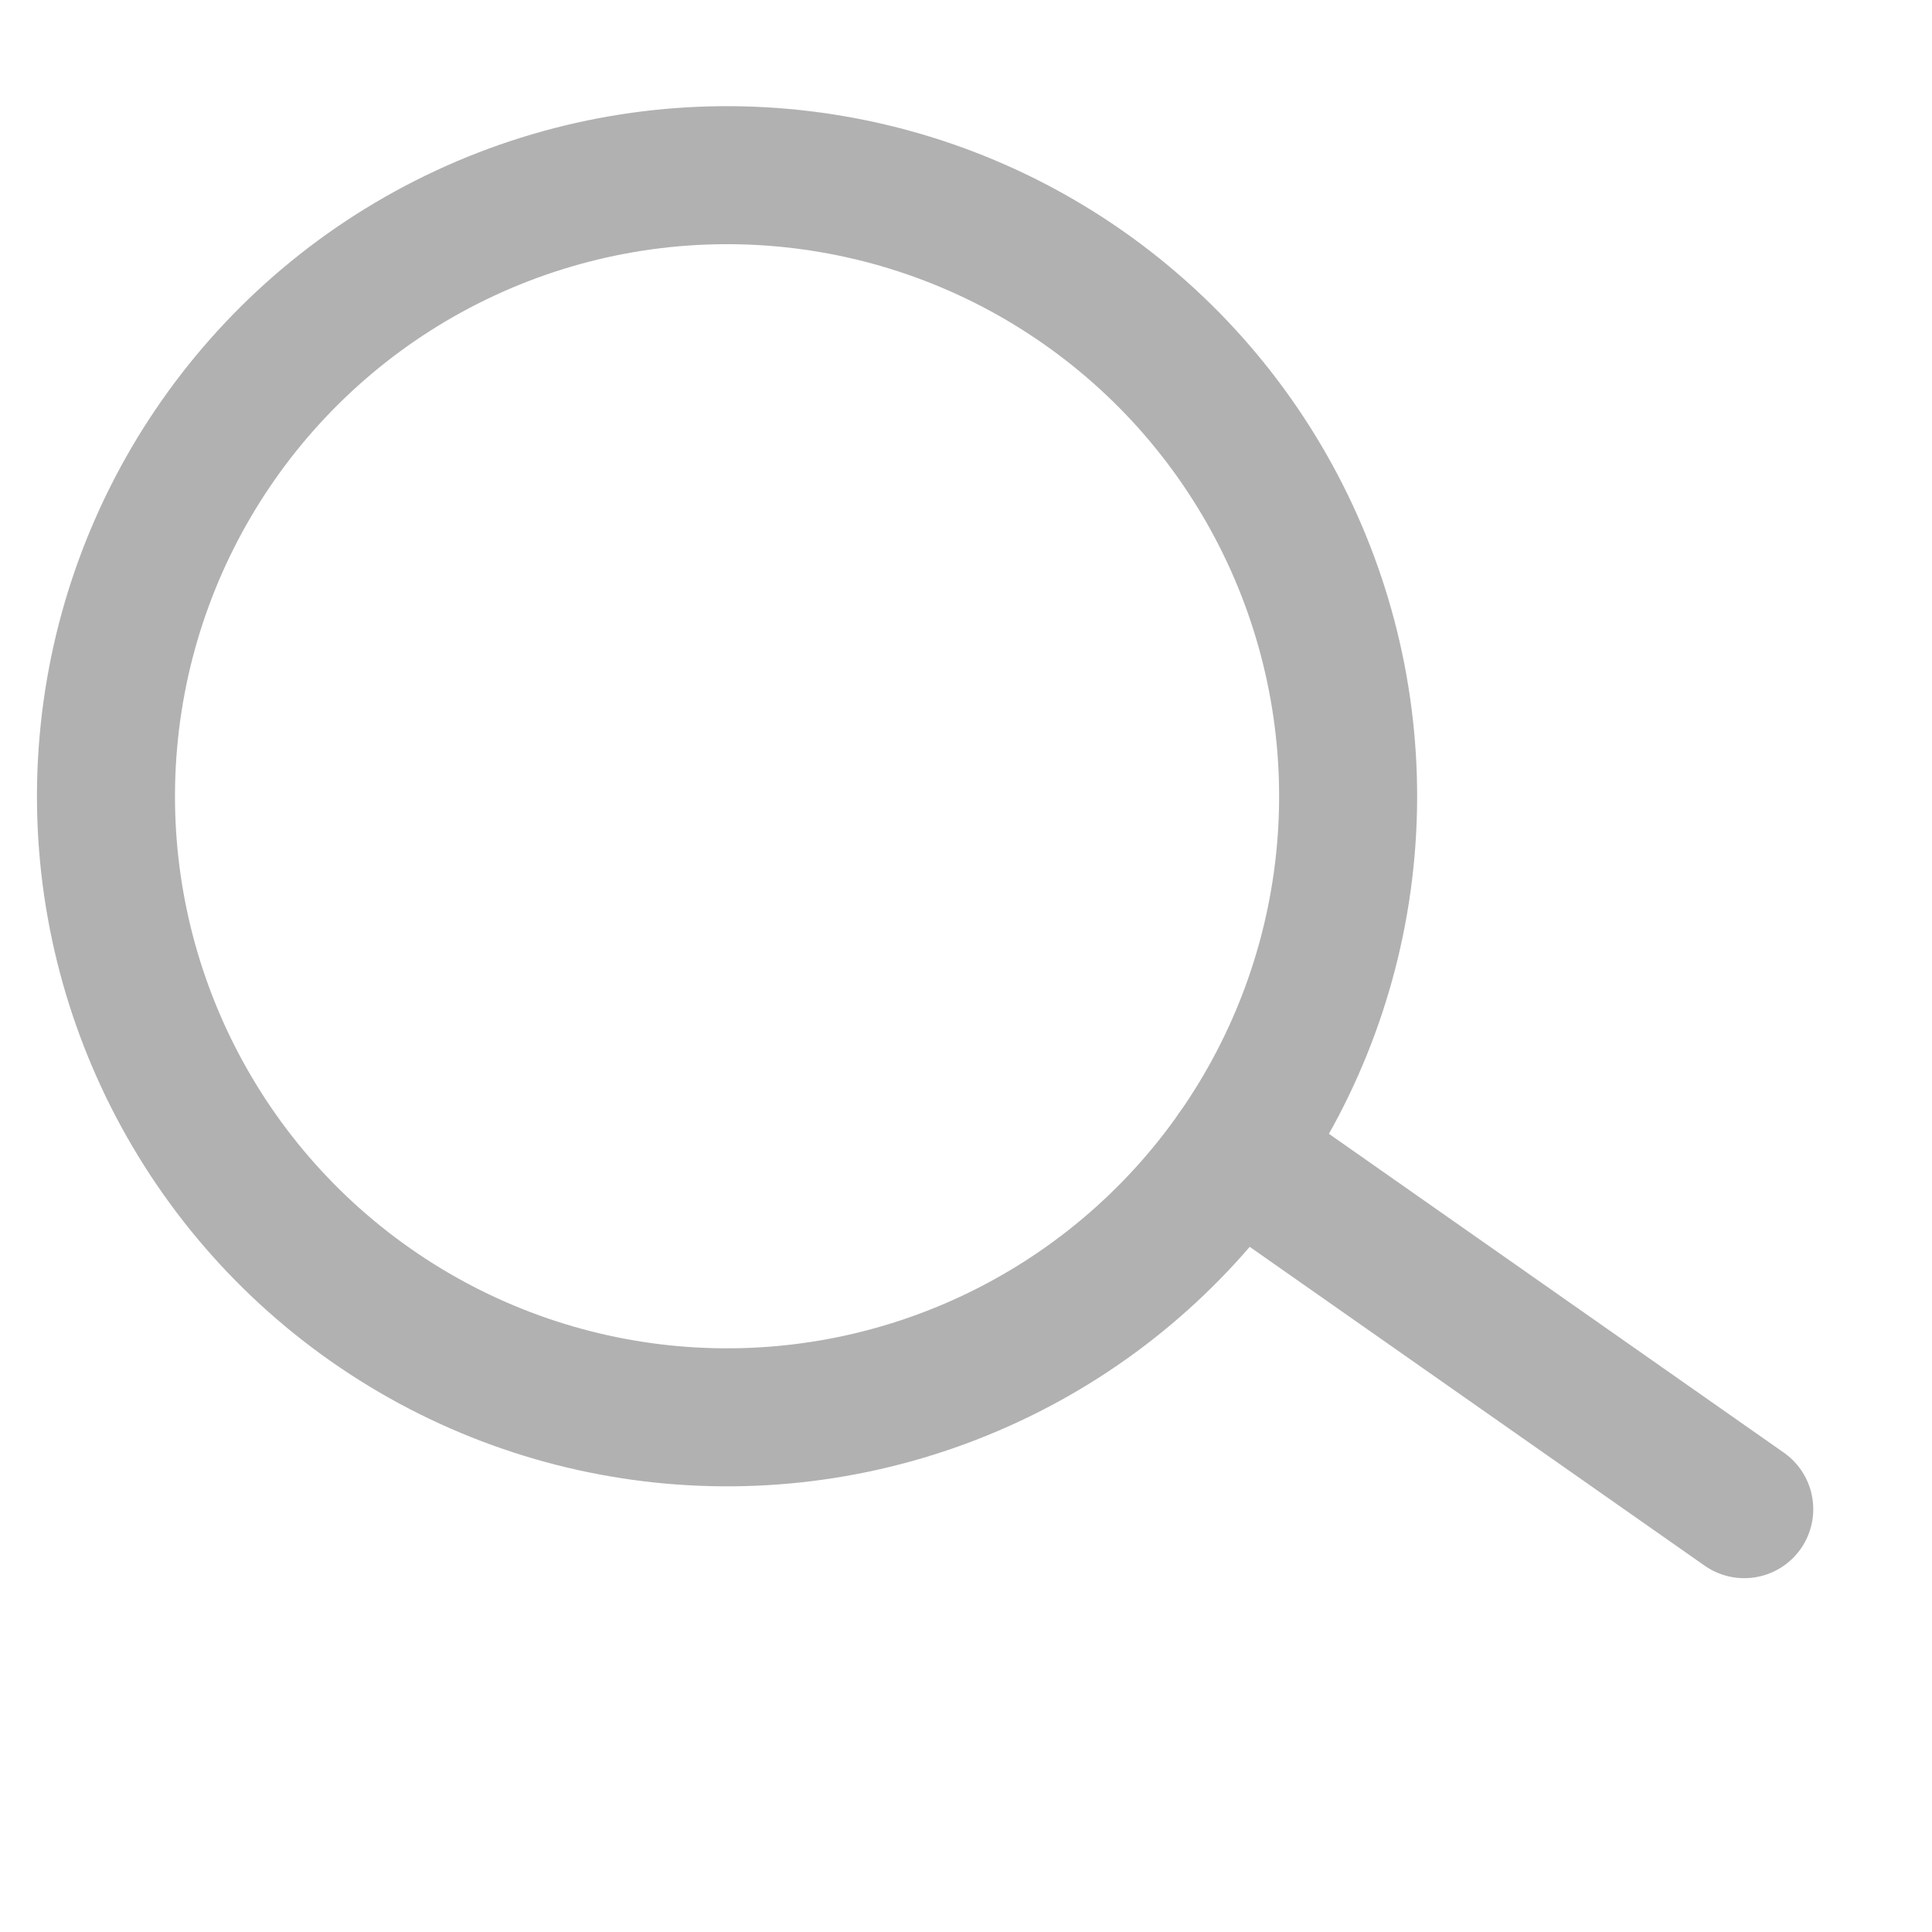
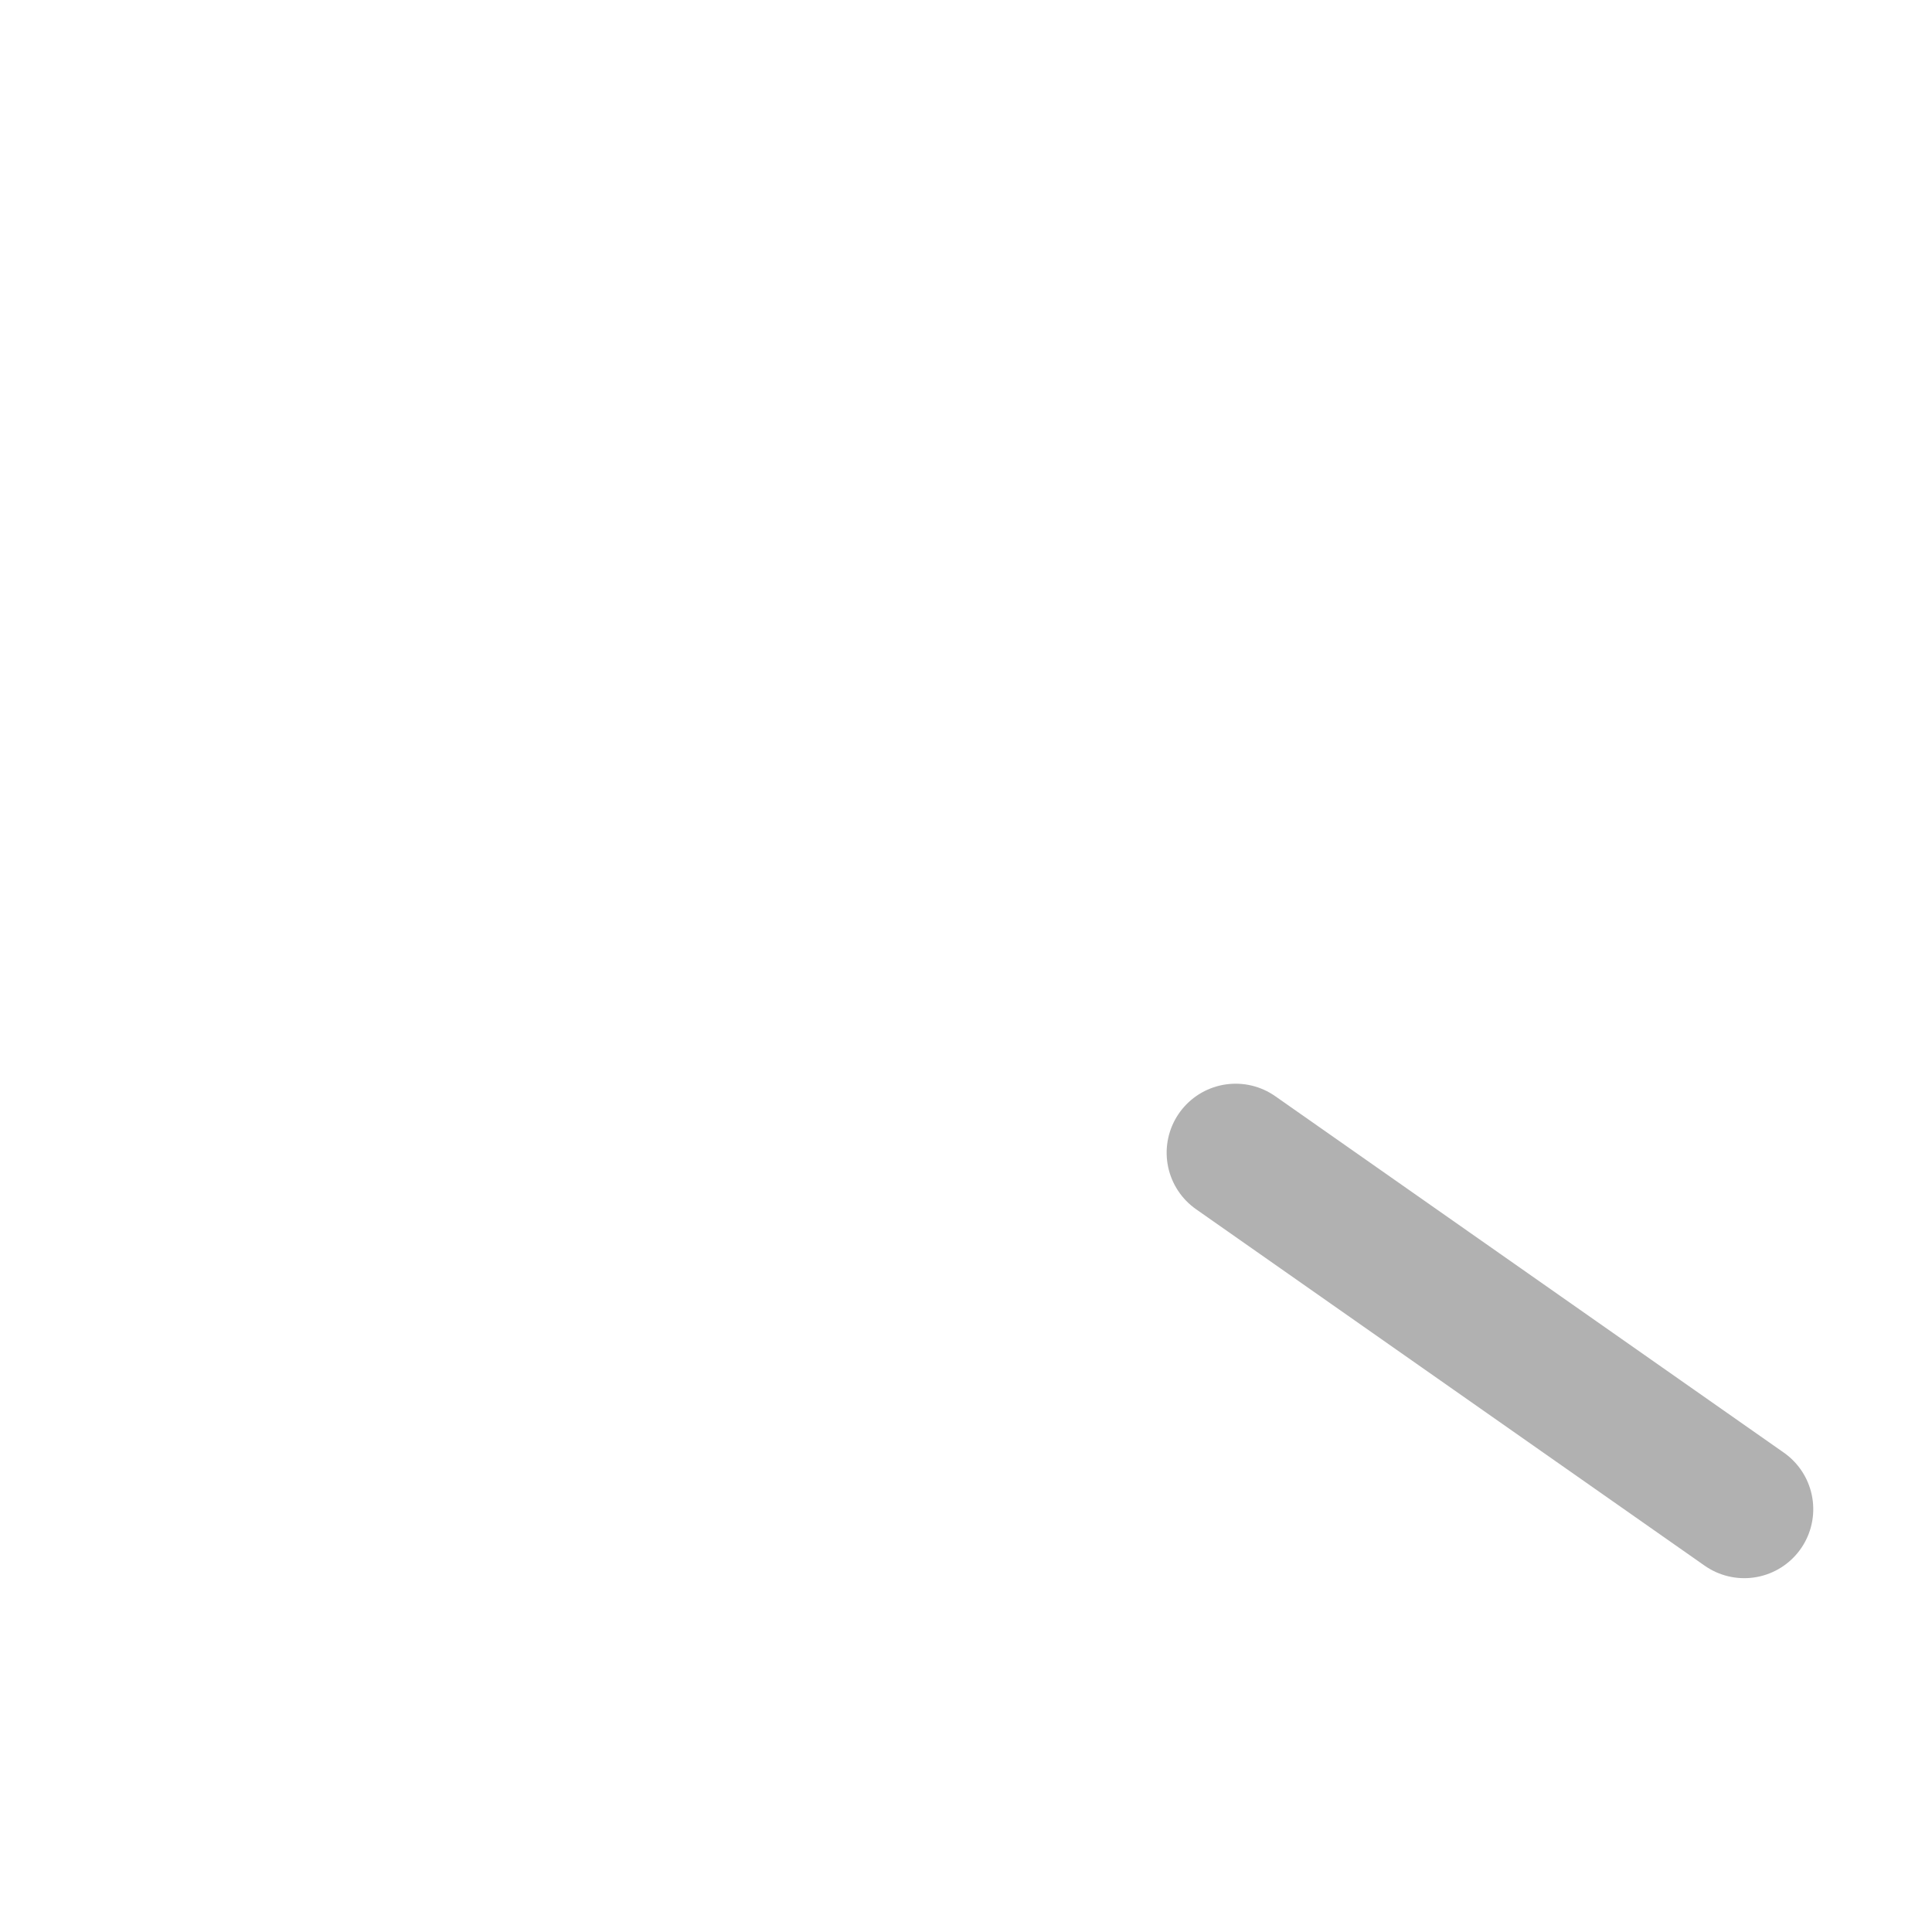
<svg xmlns="http://www.w3.org/2000/svg" width="28" height="28" viewBox="0 0 28 28">
  <defs>
    <clipPath id="clip-icon-search">
      <rect width="28" height="28" />
    </clipPath>
  </defs>
  <g id="icon-search" clip-path="url(#clip-icon-search)">
    <g id="Group_1317" data-name="Group 1317" transform="matrix(0.574, -0.819, 0.819, 0.574, -2, 13.745)">
-       <circle id="Ellipse_100" data-name="Ellipse 100" cx="9" cy="9" r="9" transform="translate(0 0)" fill="none" stroke="#b1b1b1" stroke-width="2" />
      <line id="Line_240" data-name="Line 240" y2="9" transform="translate(9 18)" fill="none" stroke="#b1b1b1" stroke-linecap="round" stroke-width="2" />
    </g>
  </g>
</svg>